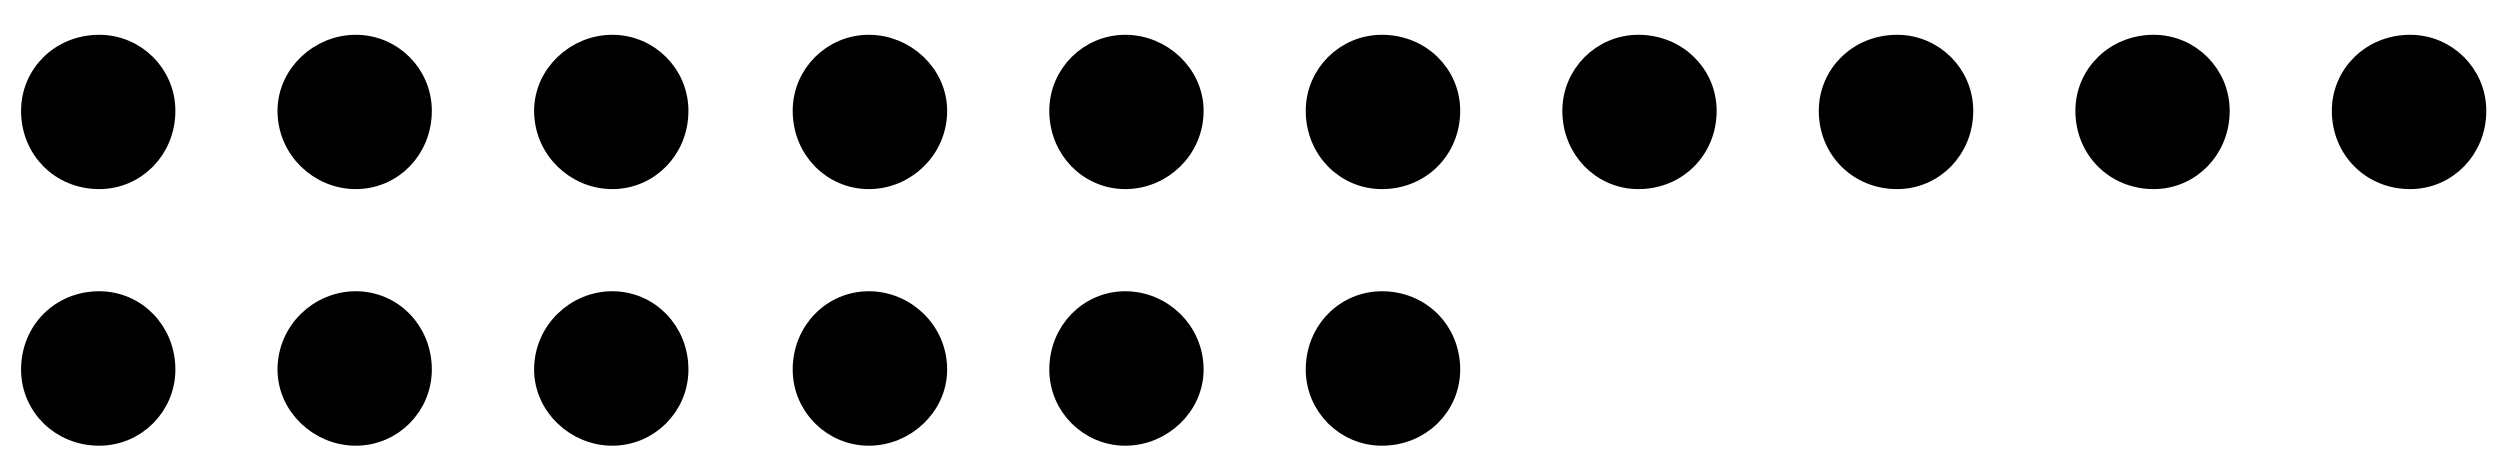
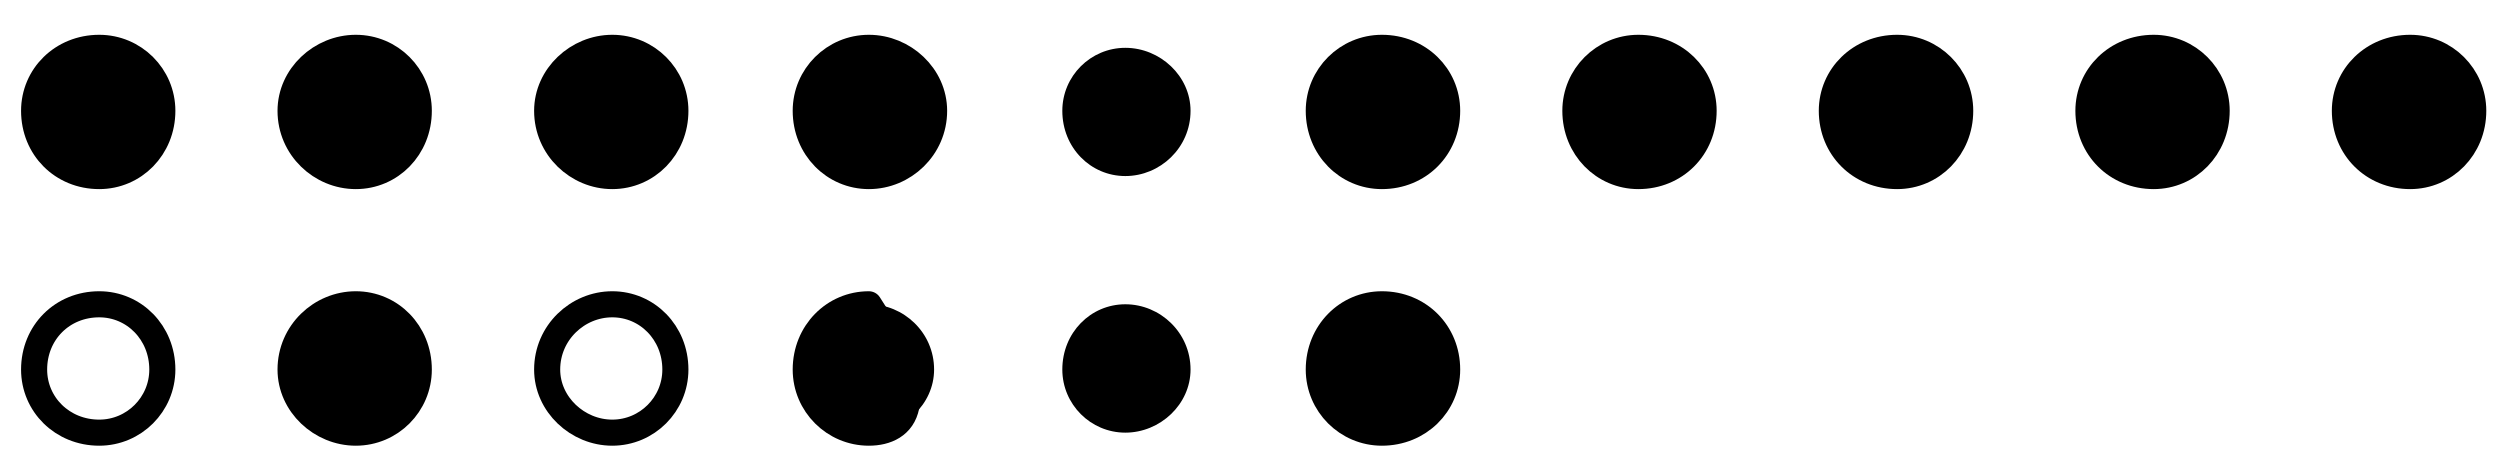
<svg xmlns="http://www.w3.org/2000/svg" width="69pt" height="13pt" viewBox="0 0 69 13" version="1.2">
  <g id="surface1">
-     <path style=" stroke:none;fill-rule:evenodd;fill:rgb(0%,0%,0%);fill-opacity:1;" d="M 0.941 10.199 C 0.941 9.18 1.719 8.398 2.738 8.398 C 3.699 8.398 4.48 9.18 4.48 10.199 C 4.48 11.16 3.699 11.941 2.738 11.941 C 1.719 11.941 0.941 11.16 0.941 10.199 " />
    <path style="fill:none;stroke-width:6;stroke-linecap:round;stroke-linejoin:round;stroke:rgb(0%,0%,0%);stroke-opacity:1;stroke-miterlimit:10;" d="M 1124.512 2731.673 C 1124.512 2740.169 1130.99 2746.68 1139.486 2746.68 C 1147.493 2746.68 1154.004 2740.169 1154.004 2731.673 C 1154.004 2723.665 1147.493 2717.155 1139.486 2717.155 C 1130.99 2717.155 1124.512 2723.665 1124.512 2731.673 Z M 1124.512 2731.673 " transform="matrix(0.12,0,0,-0.12,-134,338)" />
    <path style=" stroke:none;fill-rule:evenodd;fill:rgb(0%,0%,0%);fill-opacity:1;" d="M 8.02 10.199 C 8.02 9.18 8.859 8.398 9.82 8.398 C 10.781 8.398 11.559 9.18 11.559 10.199 C 11.559 11.16 10.781 11.941 9.82 11.941 C 8.859 11.941 8.02 11.16 8.02 10.199 " />
    <path style="fill:none;stroke-width:6;stroke-linecap:round;stroke-linejoin:round;stroke:rgb(0%,0%,0%);stroke-opacity:1;stroke-miterlimit:10;" d="M 1183.496 2731.673 C 1183.496 2740.169 1190.495 2746.68 1198.503 2746.68 C 1206.51 2746.68 1212.988 2740.169 1212.988 2731.673 C 1212.988 2723.665 1206.51 2717.155 1198.503 2717.155 C 1190.495 2717.155 1183.496 2723.665 1183.496 2731.673 Z M 1183.496 2731.673 " transform="matrix(0.12,0,0,-0.12,-134,338)" />
-     <path style=" stroke:none;fill-rule:evenodd;fill:rgb(0%,0%,0%);fill-opacity:1;" d="M 15.102 10.199 C 15.102 9.18 15.941 8.398 16.898 8.398 C 17.859 8.398 18.641 9.18 18.641 10.199 C 18.641 11.16 17.859 11.941 16.898 11.941 C 15.941 11.941 15.102 11.16 15.102 10.199 " />
    <path style="fill:none;stroke-width:6;stroke-linecap:round;stroke-linejoin:round;stroke:rgb(0%,0%,0%);stroke-opacity:1;stroke-miterlimit:10;" d="M 1242.513 2731.673 C 1242.513 2740.169 1249.512 2746.68 1257.487 2746.68 C 1265.495 2746.68 1272.005 2740.169 1272.005 2731.673 C 1272.005 2723.665 1265.495 2717.155 1257.487 2717.155 C 1249.512 2717.155 1242.513 2723.665 1242.513 2731.673 Z M 1242.513 2731.673 " transform="matrix(0.12,0,0,-0.12,-134,338)" />
    <path style=" stroke:none;fill-rule:evenodd;fill:rgb(0%,0%,0%);fill-opacity:1;" d="M 22.238 10.199 C 22.238 9.18 23.02 8.398 23.98 8.398 C 24.941 8.398 25.781 9.18 25.781 10.199 C 25.781 11.16 24.941 11.941 23.98 11.941 C 23.02 11.941 22.238 11.16 22.238 10.199 " />
-     <path style="fill:none;stroke-width:6;stroke-linecap:round;stroke-linejoin:round;stroke:rgb(0%,0%,0%);stroke-opacity:1;stroke-miterlimit:10;" d="M 1301.986 2731.673 C 1301.986 2740.169 1308.496 2746.68 1316.504 2746.68 C 1324.512 2746.68 1331.51 2740.169 1331.51 2731.673 C 1331.51 2723.665 1324.512 2717.155 1316.504 2717.155 C 1308.496 2717.155 1301.986 2723.665 1301.986 2731.673 Z M 1301.986 2731.673 " transform="matrix(0.12,0,0,-0.12,-134,338)" />
+     <path style="fill:none;stroke-width:6;stroke-linecap:round;stroke-linejoin:round;stroke:rgb(0%,0%,0%);stroke-opacity:1;stroke-miterlimit:10;" d="M 1301.986 2731.673 C 1301.986 2740.169 1308.496 2746.68 1316.504 2746.68 C 1331.51 2723.665 1324.512 2717.155 1316.504 2717.155 C 1308.496 2717.155 1301.986 2723.665 1301.986 2731.673 Z M 1301.986 2731.673 " transform="matrix(0.12,0,0,-0.12,-134,338)" />
    <path style=" stroke:none;fill-rule:evenodd;fill:rgb(0%,0%,0%);fill-opacity:1;" d="M 29.32 10.199 C 29.32 9.18 30.102 8.398 31.059 8.398 C 32.02 8.398 32.859 9.18 32.859 10.199 C 32.859 11.16 32.02 11.941 31.059 11.941 C 30.102 11.941 29.32 11.16 29.32 10.199 " />
-     <path style="fill:none;stroke-width:6;stroke-linecap:round;stroke-linejoin:round;stroke:rgb(0%,0%,0%);stroke-opacity:1;stroke-miterlimit:10;" d="M 1361.003 2731.673 C 1361.003 2740.169 1367.513 2746.68 1375.488 2746.68 C 1383.496 2746.68 1390.495 2740.169 1390.495 2731.673 C 1390.495 2723.665 1383.496 2717.155 1375.488 2717.155 C 1367.513 2717.155 1361.003 2723.665 1361.003 2731.673 Z M 1361.003 2731.673 " transform="matrix(0.12,0,0,-0.12,-134,338)" />
    <path style=" stroke:none;fill-rule:evenodd;fill:rgb(0%,0%,0%);fill-opacity:1;" d="M 36.398 10.199 C 36.398 9.18 37.18 8.398 38.141 8.398 C 39.16 8.398 39.941 9.18 39.941 10.199 C 39.941 11.16 39.16 11.941 38.141 11.941 C 37.18 11.941 36.398 11.16 36.398 10.199 " />
    <path style="fill:none;stroke-width:6;stroke-linecap:round;stroke-linejoin:round;stroke:rgb(0%,0%,0%);stroke-opacity:1;stroke-miterlimit:10;" d="M 1419.987 2731.673 C 1419.987 2740.169 1426.497 2746.68 1434.505 2746.68 C 1443.001 2746.68 1449.512 2740.169 1449.512 2731.673 C 1449.512 2723.665 1443.001 2717.155 1434.505 2717.155 C 1426.497 2717.155 1419.987 2723.665 1419.987 2731.673 Z M 1419.987 2731.673 " transform="matrix(0.12,0,0,-0.12,-134,338)" />
    <path style=" stroke:none;fill-rule:evenodd;fill:rgb(0%,0%,0%);fill-opacity:1;" d="M 0.941 3.059 C 0.941 2.098 1.719 1.32 2.738 1.32 C 3.699 1.32 4.48 2.098 4.48 3.059 C 4.48 4.078 3.699 4.859 2.738 4.859 C 1.719 4.859 0.941 4.078 0.941 3.059 " />
    <path style="fill:none;stroke-width:6;stroke-linecap:round;stroke-linejoin:round;stroke:rgb(0%,0%,0%);stroke-opacity:1;stroke-miterlimit:10;" d="M 1124.512 2791.178 C 1124.512 2799.186 1130.99 2805.664 1139.486 2805.664 C 1147.493 2805.664 1154.004 2799.186 1154.004 2791.178 C 1154.004 2782.682 1147.493 2776.172 1139.486 2776.172 C 1130.99 2776.172 1124.512 2782.682 1124.512 2791.178 Z M 1124.512 2791.178 " transform="matrix(0.12,0,0,-0.12,-134,338)" />
    <path style=" stroke:none;fill-rule:evenodd;fill:rgb(0%,0%,0%);fill-opacity:1;" d="M 8.02 3.059 C 8.02 2.098 8.859 1.32 9.82 1.32 C 10.781 1.32 11.559 2.098 11.559 3.059 C 11.559 4.078 10.781 4.859 9.82 4.859 C 8.859 4.859 8.02 4.078 8.02 3.059 " />
    <path style="fill:none;stroke-width:6;stroke-linecap:round;stroke-linejoin:round;stroke:rgb(0%,0%,0%);stroke-opacity:1;stroke-miterlimit:10;" d="M 1183.496 2791.178 C 1183.496 2799.186 1190.495 2805.664 1198.503 2805.664 C 1206.51 2805.664 1212.988 2799.186 1212.988 2791.178 C 1212.988 2782.682 1206.51 2776.172 1198.503 2776.172 C 1190.495 2776.172 1183.496 2782.682 1183.496 2791.178 Z M 1183.496 2791.178 " transform="matrix(0.12,0,0,-0.12,-134,338)" />
    <path style=" stroke:none;fill-rule:evenodd;fill:rgb(0%,0%,0%);fill-opacity:1;" d="M 15.102 3.059 C 15.102 2.098 15.941 1.32 16.898 1.32 C 17.859 1.32 18.641 2.098 18.641 3.059 C 18.641 4.078 17.859 4.859 16.898 4.859 C 15.941 4.859 15.102 4.078 15.102 3.059 " />
    <path style="fill:none;stroke-width:6;stroke-linecap:round;stroke-linejoin:round;stroke:rgb(0%,0%,0%);stroke-opacity:1;stroke-miterlimit:10;" d="M 1242.513 2791.178 C 1242.513 2799.186 1249.512 2805.664 1257.487 2805.664 C 1265.495 2805.664 1272.005 2799.186 1272.005 2791.178 C 1272.005 2782.682 1265.495 2776.172 1257.487 2776.172 C 1249.512 2776.172 1242.513 2782.682 1242.513 2791.178 Z M 1242.513 2791.178 " transform="matrix(0.12,0,0,-0.12,-134,338)" />
    <path style=" stroke:none;fill-rule:evenodd;fill:rgb(0%,0%,0%);fill-opacity:1;" d="M 22.238 3.059 C 22.238 2.098 23.02 1.32 23.98 1.32 C 24.941 1.32 25.781 2.098 25.781 3.059 C 25.781 4.078 24.941 4.859 23.98 4.859 C 23.02 4.859 22.238 4.078 22.238 3.059 " />
    <path style="fill:none;stroke-width:6;stroke-linecap:round;stroke-linejoin:round;stroke:rgb(0%,0%,0%);stroke-opacity:1;stroke-miterlimit:10;" d="M 1301.986 2791.178 C 1301.986 2799.186 1308.496 2805.664 1316.504 2805.664 C 1324.512 2805.664 1331.51 2799.186 1331.51 2791.178 C 1331.51 2782.682 1324.512 2776.172 1316.504 2776.172 C 1308.496 2776.172 1301.986 2782.682 1301.986 2791.178 Z M 1301.986 2791.178 " transform="matrix(0.12,0,0,-0.12,-134,338)" />
    <path style=" stroke:none;fill-rule:evenodd;fill:rgb(0%,0%,0%);fill-opacity:1;" d="M 29.32 3.059 C 29.32 2.098 30.102 1.32 31.059 1.32 C 32.02 1.32 32.859 2.098 32.859 3.059 C 32.859 4.078 32.02 4.859 31.059 4.859 C 30.102 4.859 29.32 4.078 29.32 3.059 " />
-     <path style="fill:none;stroke-width:6;stroke-linecap:round;stroke-linejoin:round;stroke:rgb(0%,0%,0%);stroke-opacity:1;stroke-miterlimit:10;" d="M 1361.003 2791.178 C 1361.003 2799.186 1367.513 2805.664 1375.488 2805.664 C 1383.496 2805.664 1390.495 2799.186 1390.495 2791.178 C 1390.495 2782.682 1383.496 2776.172 1375.488 2776.172 C 1367.513 2776.172 1361.003 2782.682 1361.003 2791.178 Z M 1361.003 2791.178 " transform="matrix(0.12,0,0,-0.12,-134,338)" />
    <path style=" stroke:none;fill-rule:evenodd;fill:rgb(0%,0%,0%);fill-opacity:1;" d="M 36.398 3.059 C 36.398 2.098 37.18 1.32 38.141 1.32 C 39.16 1.32 39.941 2.098 39.941 3.059 C 39.941 4.078 39.16 4.859 38.141 4.859 C 37.18 4.859 36.398 4.078 36.398 3.059 " />
    <path style="fill:none;stroke-width:6;stroke-linecap:round;stroke-linejoin:round;stroke:rgb(0%,0%,0%);stroke-opacity:1;stroke-miterlimit:10;" d="M 1419.987 2791.178 C 1419.987 2799.186 1426.497 2805.664 1434.505 2805.664 C 1443.001 2805.664 1449.512 2799.186 1449.512 2791.178 C 1449.512 2782.682 1443.001 2776.172 1434.505 2776.172 C 1426.497 2776.172 1419.987 2782.682 1419.987 2791.178 Z M 1419.987 2791.178 " transform="matrix(0.12,0,0,-0.12,-134,338)" />
    <path style=" stroke:none;fill-rule:evenodd;fill:rgb(0%,0%,0%);fill-opacity:1;" d="M 43.48 3.059 C 43.48 2.098 44.262 1.32 45.219 1.32 C 46.238 1.32 47.02 2.098 47.02 3.059 C 47.02 4.078 46.238 4.859 45.219 4.859 C 44.262 4.859 43.48 4.078 43.48 3.059 " />
    <path style="fill:none;stroke-width:6;stroke-linecap:round;stroke-linejoin:round;stroke:rgb(0%,0%,0%);stroke-opacity:1;stroke-miterlimit:10;" d="M 1479.004 2791.178 C 1479.004 2799.186 1485.514 2805.664 1493.49 2805.664 C 1501.986 2805.664 1508.496 2799.186 1508.496 2791.178 C 1508.496 2782.682 1501.986 2776.172 1493.49 2776.172 C 1485.514 2776.172 1479.004 2782.682 1479.004 2791.178 Z M 1479.004 2791.178 " transform="matrix(0.12,0,0,-0.12,-134,338)" />
    <path style=" stroke:none;fill-rule:evenodd;fill:rgb(0%,0%,0%);fill-opacity:1;" d="M 50.559 3.059 C 50.559 2.098 51.34 1.32 52.359 1.32 C 53.32 1.32 54.102 2.098 54.102 3.059 C 54.102 4.078 53.32 4.859 52.359 4.859 C 51.34 4.859 50.559 4.078 50.559 3.059 " />
    <path style="fill:none;stroke-width:6;stroke-linecap:round;stroke-linejoin:round;stroke:rgb(0%,0%,0%);stroke-opacity:1;stroke-miterlimit:10;" d="M 1537.988 2791.178 C 1537.988 2799.186 1544.499 2805.664 1552.995 2805.664 C 1561.003 2805.664 1567.513 2799.186 1567.513 2791.178 C 1567.513 2782.682 1561.003 2776.172 1552.995 2776.172 C 1544.499 2776.172 1537.988 2782.682 1537.988 2791.178 Z M 1537.988 2791.178 " transform="matrix(0.12,0,0,-0.12,-134,338)" />
    <path style=" stroke:none;fill-rule:evenodd;fill:rgb(0%,0%,0%);fill-opacity:1;" d="M 57.641 3.059 C 57.641 2.098 58.422 1.32 59.441 1.32 C 60.398 1.32 61.18 2.098 61.18 3.059 C 61.18 4.078 60.398 4.859 59.441 4.859 C 58.422 4.859 57.641 4.078 57.641 3.059 " />
    <path style="fill:none;stroke-width:6;stroke-linecap:round;stroke-linejoin:round;stroke:rgb(0%,0%,0%);stroke-opacity:1;stroke-miterlimit:10;" d="M 1597.005 2791.178 C 1597.005 2799.186 1603.516 2805.664 1612.012 2805.664 C 1619.987 2805.664 1626.497 2799.186 1626.497 2791.178 C 1626.497 2782.682 1619.987 2776.172 1612.012 2776.172 C 1603.516 2776.172 1597.005 2782.682 1597.005 2791.178 Z M 1597.005 2791.178 " transform="matrix(0.12,0,0,-0.12,-134,338)" />
    <path style=" stroke:none;fill-rule:evenodd;fill:rgb(0%,0%,0%);fill-opacity:1;" d="M 64.719 3.059 C 64.719 2.098 65.5 1.32 66.52 1.32 C 67.48 1.32 68.262 2.098 68.262 3.059 C 68.262 4.078 67.48 4.859 66.52 4.859 C 65.5 4.859 64.719 4.078 64.719 3.059 " />
    <path style="fill:none;stroke-width:6;stroke-linecap:round;stroke-linejoin:round;stroke:rgb(0%,0%,0%);stroke-opacity:1;stroke-miterlimit:10;" d="M 1655.99 2791.178 C 1655.99 2799.186 1662.5 2805.664 1670.996 2805.664 C 1679.004 2805.664 1685.514 2799.186 1685.514 2791.178 C 1685.514 2782.682 1679.004 2776.172 1670.996 2776.172 C 1662.5 2776.172 1655.99 2782.682 1655.99 2791.178 Z M 1655.99 2791.178 " transform="matrix(0.12,0,0,-0.12,-134,338)" />
  </g>
</svg>